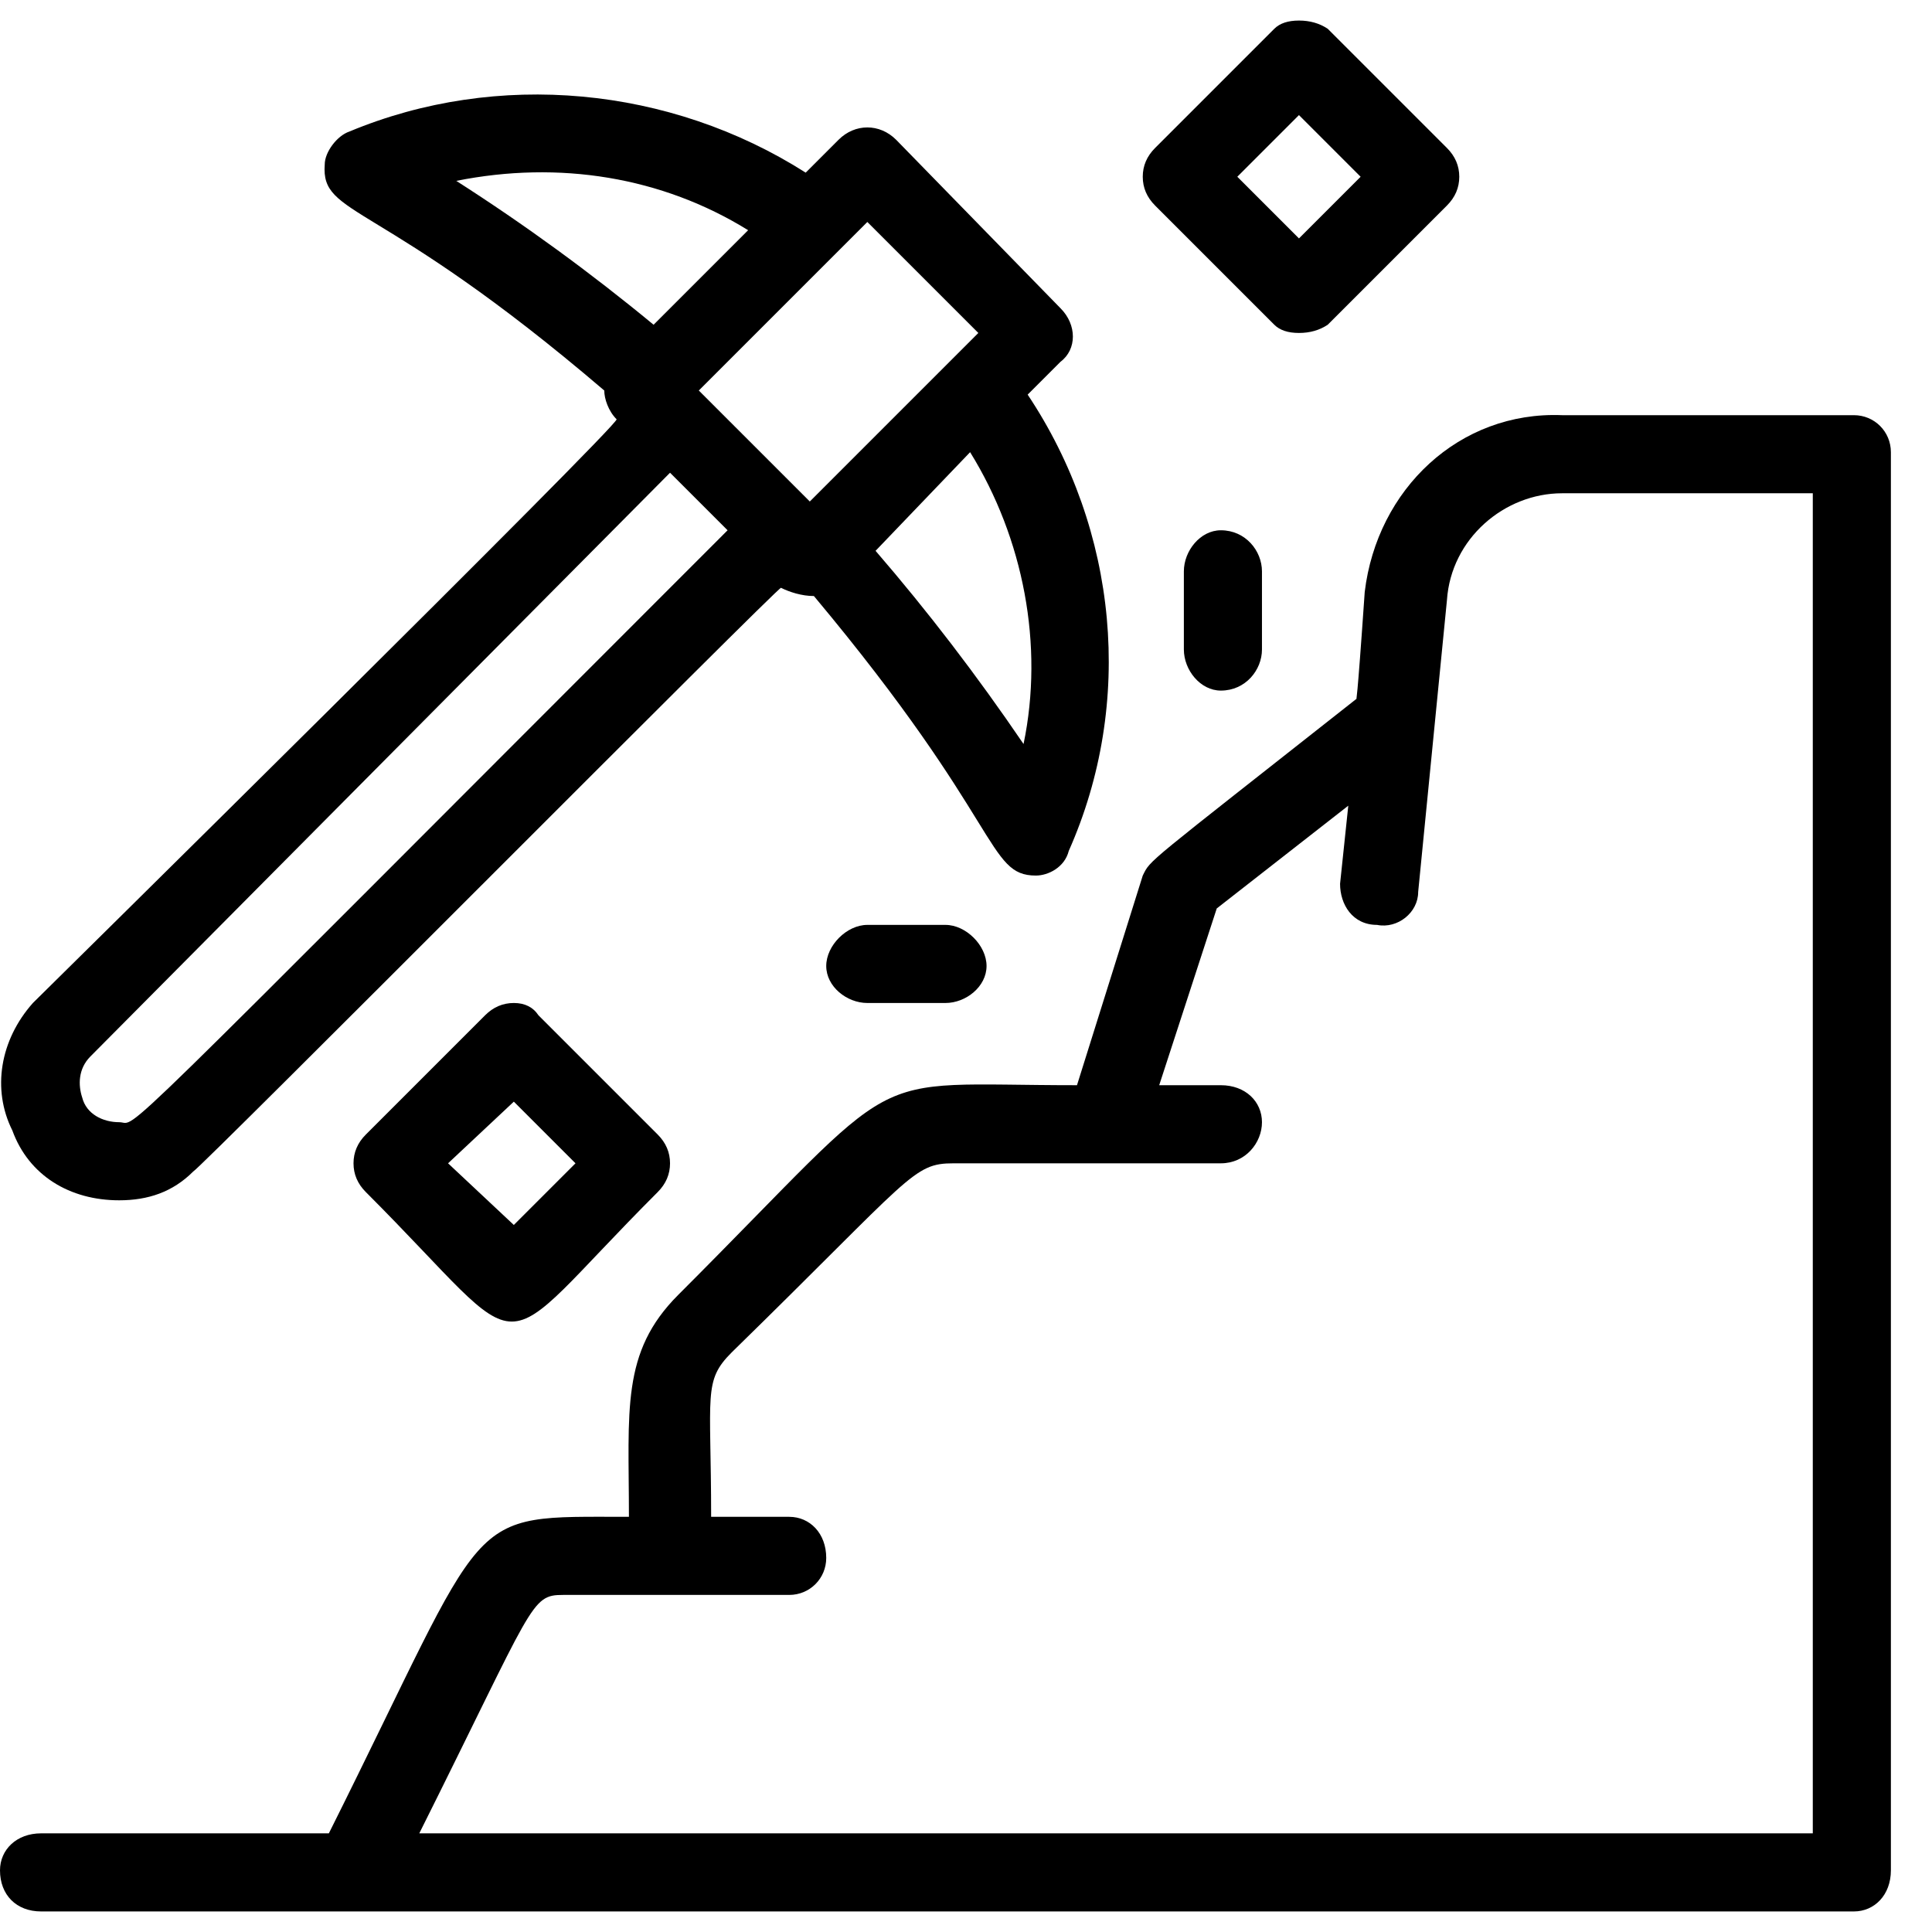
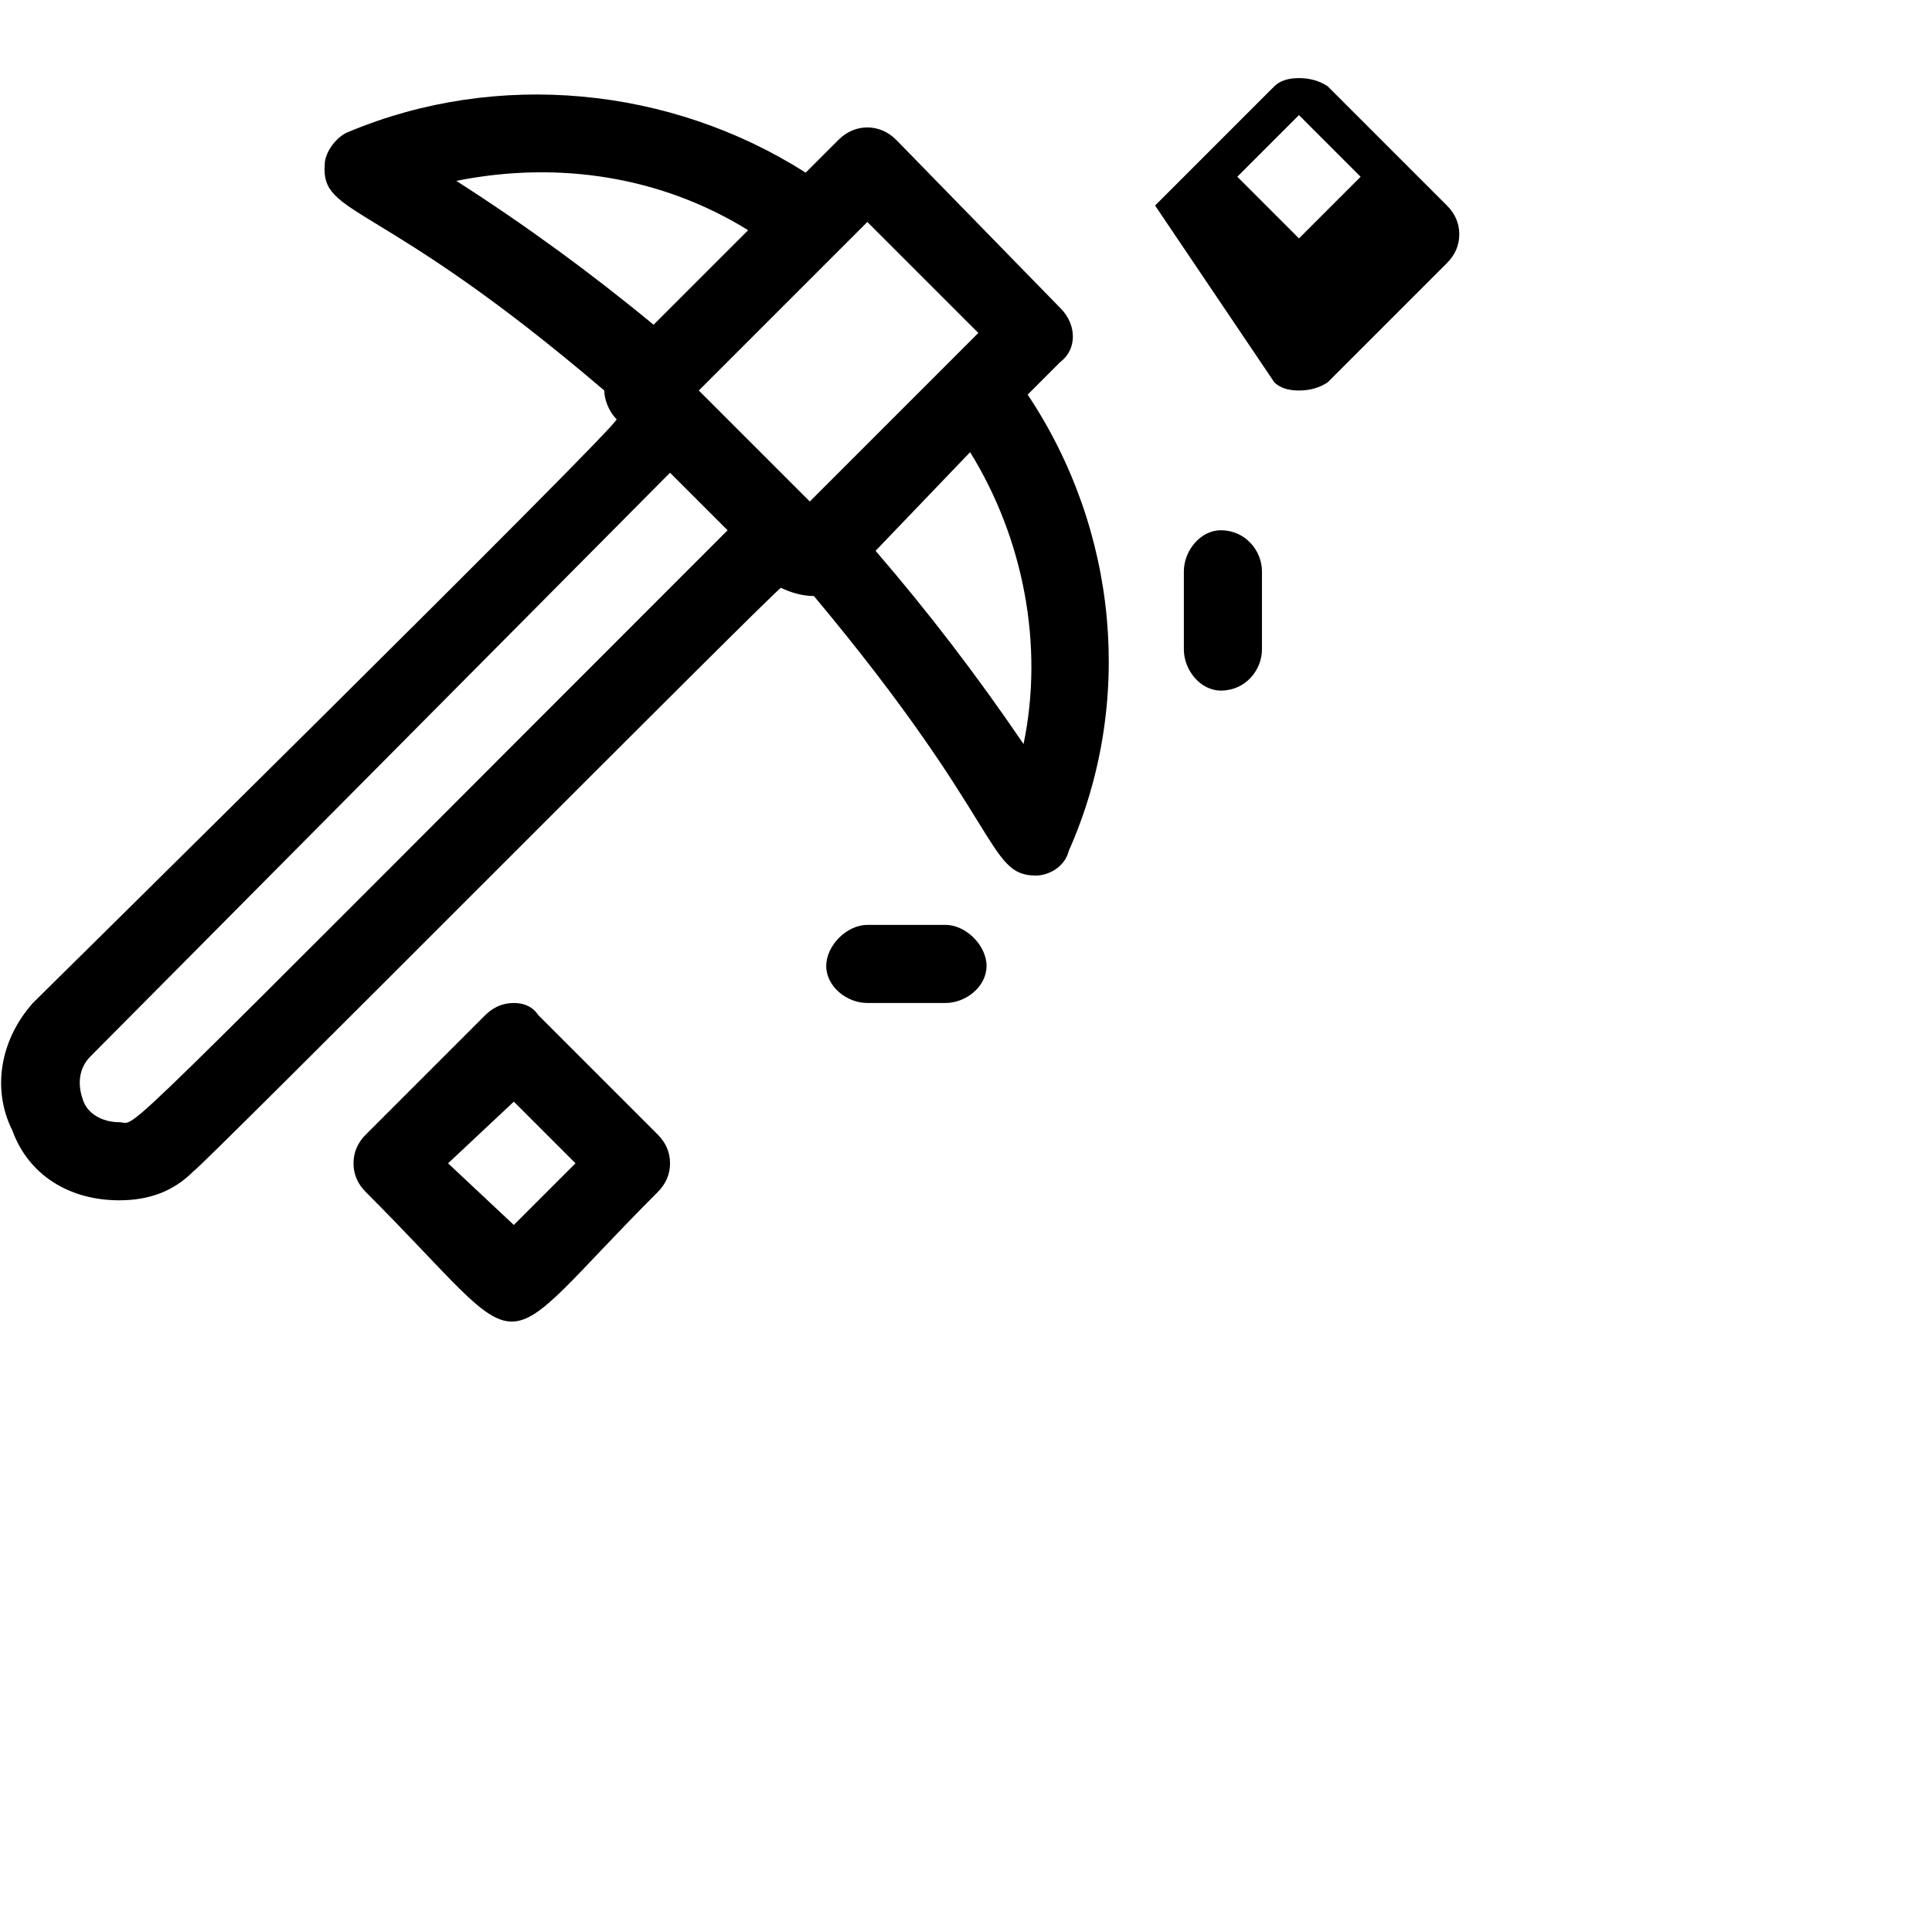
<svg xmlns="http://www.w3.org/2000/svg" version="1.2" viewBox="0 0 47 47" width="47" height="47">
  <defs>
    <clipPath clipPathUnits="userSpaceOnUse" id="cp1">
      <path d="m-659-4822h1600v11742h-1600z" />
    </clipPath>
  </defs>
  <style />
  <g clip-path="url(#cp1)">
-     <path fill-rule="evenodd" d="m46 11v34.5c0 0.6-0.4 1-0.9 1h-44.1c-0.6 0-1-0.4-1-1 0-0.5 0.4-0.9 1-0.9h7c4-8 3.2-7.7 7.3-7.7 0-2.6-0.2-4 1.2-5.4 5.7-5.7 4.3-5.1 9.7-5.1l1.6-5.1c0.2-0.4 0-0.2 5.2-4.3 0-0.1 0 0.3 0.2-2.6 0.3-2.5 2.3-4.4 4.8-4.3h7.1c0.5 0 0.9 0.4 0.9 0.9zm-1.9 33.6v-32.6h-6.1c-1.4 0-2.7 1.1-2.8 2.6l-0.7 7.1c0 0.5-0.5 0.9-1 0.8-0.6 0-0.9-0.5-0.9-1l0.2-1.9-3.2 2.5-1.4 4.3h1.5c0.6 0 1 0.4 1 0.9 0 0.5-0.4 1-1 1h-6.5c-1 0-1 0.3-5.4 4.6-0.7 0.7-0.5 1-0.5 4h1.9c0.5 0 0.9 0.4 0.9 1 0 0.5-0.4 0.9-0.9 0.9h-5.5c-0.8 0-0.7 0.2-3.5 5.8z" />
    <path fill-rule="evenodd" d="m0.3 27.5c-0.5-1-0.3-2.2 0.5-3.1 0.1-0.1 14.3-14.1 14.2-14.2-0.2-0.2-0.3-0.5-0.3-0.7-5.5-4.7-6.9-4.2-6.8-5.5 0-0.3 0.3-0.7 0.6-0.8 3.6-1.5 7.8-1.1 11.1 1l0.8-0.8c0.4-0.4 1-0.4 1.4 0l4 4.1c0.4 0.4 0.4 1 0 1.3l-0.8 0.8c2.2 3.3 2.6 7.5 1 11.1-0.1 0.4-0.5 0.6-0.8 0.6-1.2 0-0.8-1.3-5.4-6.8-0.3 0-0.6-0.1-0.8-0.2 0-0.1-14.1 14.1-14.3 14.2-0.5 0.5-1.1 0.7-1.8 0.7-1.2 0-2.2-0.6-2.6-1.7zm23.3-16.5l-2.3 2.4q1.9 2.2 3.6 4.7c0.5-2.4 0-5-1.3-7.1zm-2.5-5.6l-4.1 4.1 2.7 2.7 4.1-4.1zm-10-1q2.5 1.6 4.8 3.5l2.3-2.3c-2.1-1.3-4.6-1.7-7.1-1.2zm5.2 7.1l-14.1 14.2c-0.3 0.3-0.3 0.7-0.2 1 0.1 0.4 0.5 0.6 0.9 0.6 0.5 0-0.7 1.1 14.8-14.4z" />
    <path d="m28.8 13.9v1.9c0 0.5 0.4 1 0.9 1 0.6 0 1-0.5 1-1v-1.9c0-0.5-0.4-1-1-1-0.5 0-0.9 0.5-0.9 1z" />
    <path d="m21.1 22.5c-0.5 0-1 0.5-1 1 0 0.5 0.5 0.9 1 0.9h1.9c0.5 0 1-0.4 1-0.9 0-0.5-0.5-1-1-1z" />
-     <path fill-rule="evenodd" d="m28.1 5q-0.3-0.3-0.3-0.7 0-0.4 0.3-0.7l2.9-2.9q0.2-0.2 0.6-0.2 0.4 0 0.7 0.2l2.9 2.9q0.3 0.3 0.3 0.7 0 0.4-0.3 0.7l-2.9 2.9q-0.3 0.2-0.7 0.2-0.4 0-0.6-0.2zm2-0.7l1.5 1.5 1.5-1.5-1.5-1.5z" />
+     <path fill-rule="evenodd" d="m28.1 5l2.9-2.9q0.2-0.2 0.6-0.2 0.4 0 0.7 0.2l2.9 2.9q0.3 0.3 0.3 0.7 0 0.4-0.3 0.7l-2.9 2.9q-0.3 0.2-0.7 0.2-0.4 0-0.6-0.2zm2-0.7l1.5 1.5 1.5-1.5-1.5-1.5z" />
    <path fill-rule="evenodd" d="m12.5 24.4q0.4 0 0.6 0.3l2.9 2.9q0.3 0.3 0.3 0.7 0 0.4-0.3 0.7c-4.2 4.2-2.9 4.2-7.1 0q-0.3-0.3-0.3-0.7 0-0.4 0.3-0.7l2.9-2.9q0.3-0.3 0.7-0.3zm1.5 3.9l-1.5-1.5-1.6 1.5 1.6 1.5z" />
  </g>
</svg>